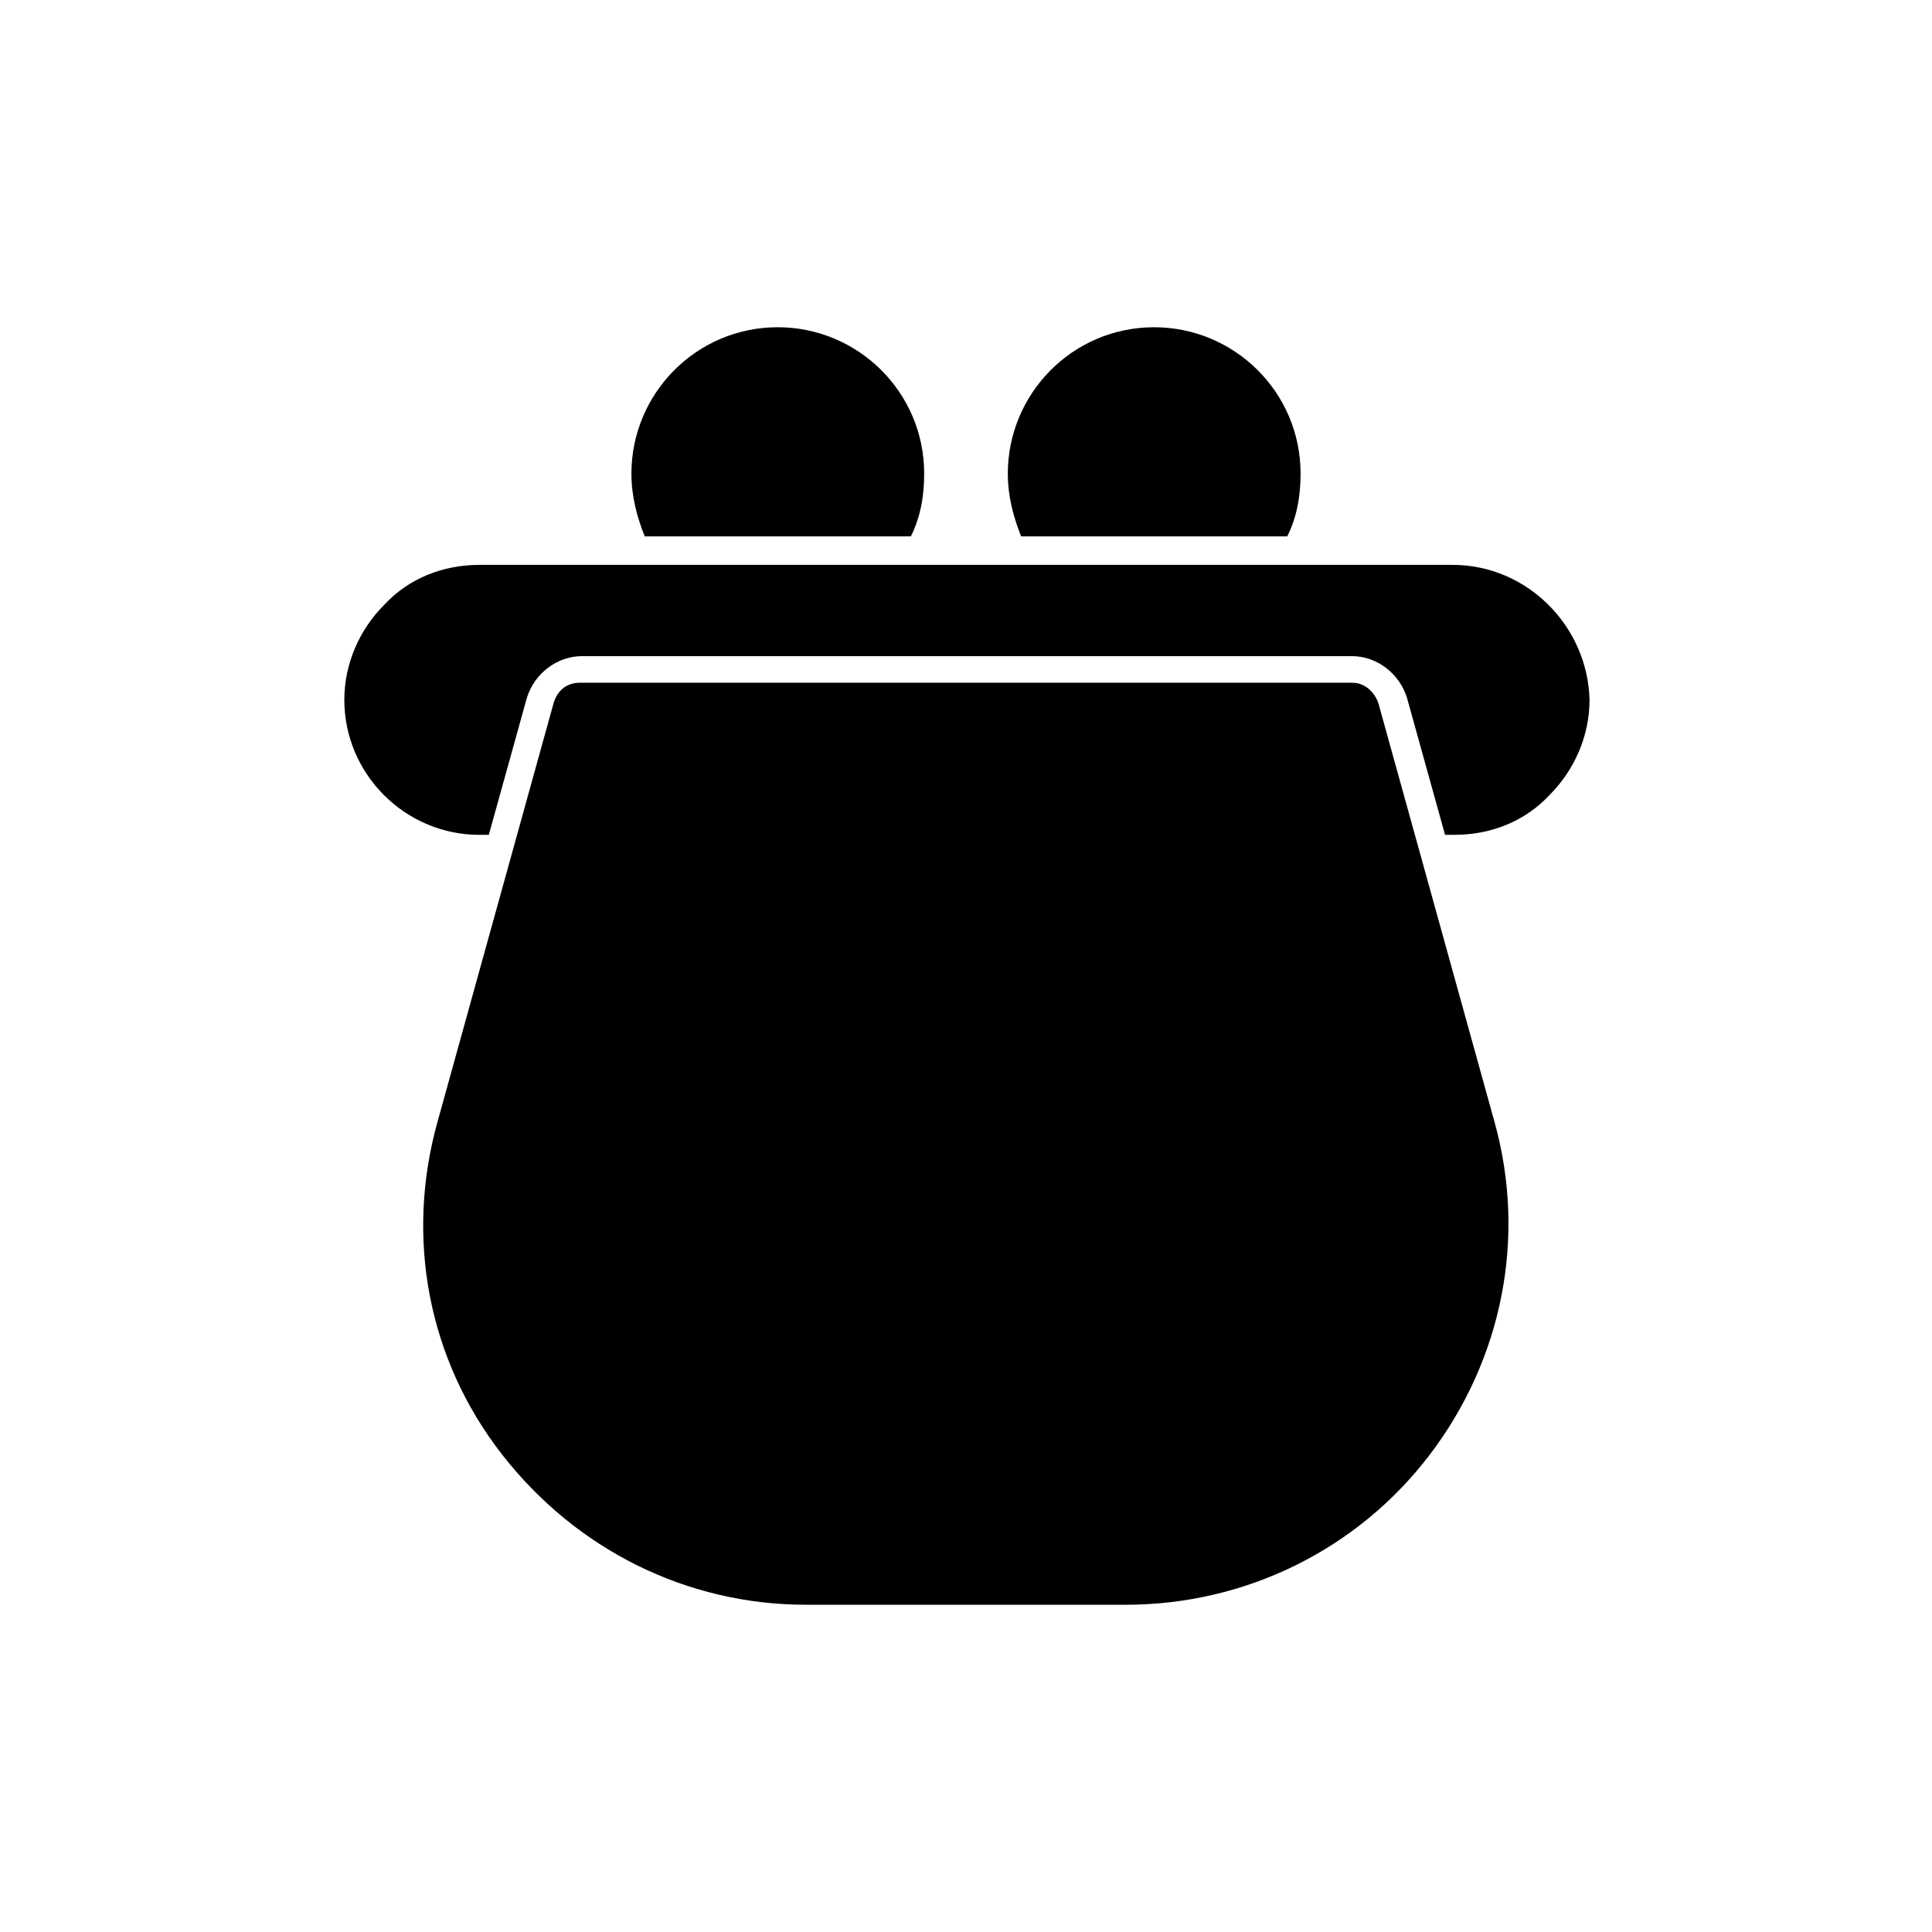
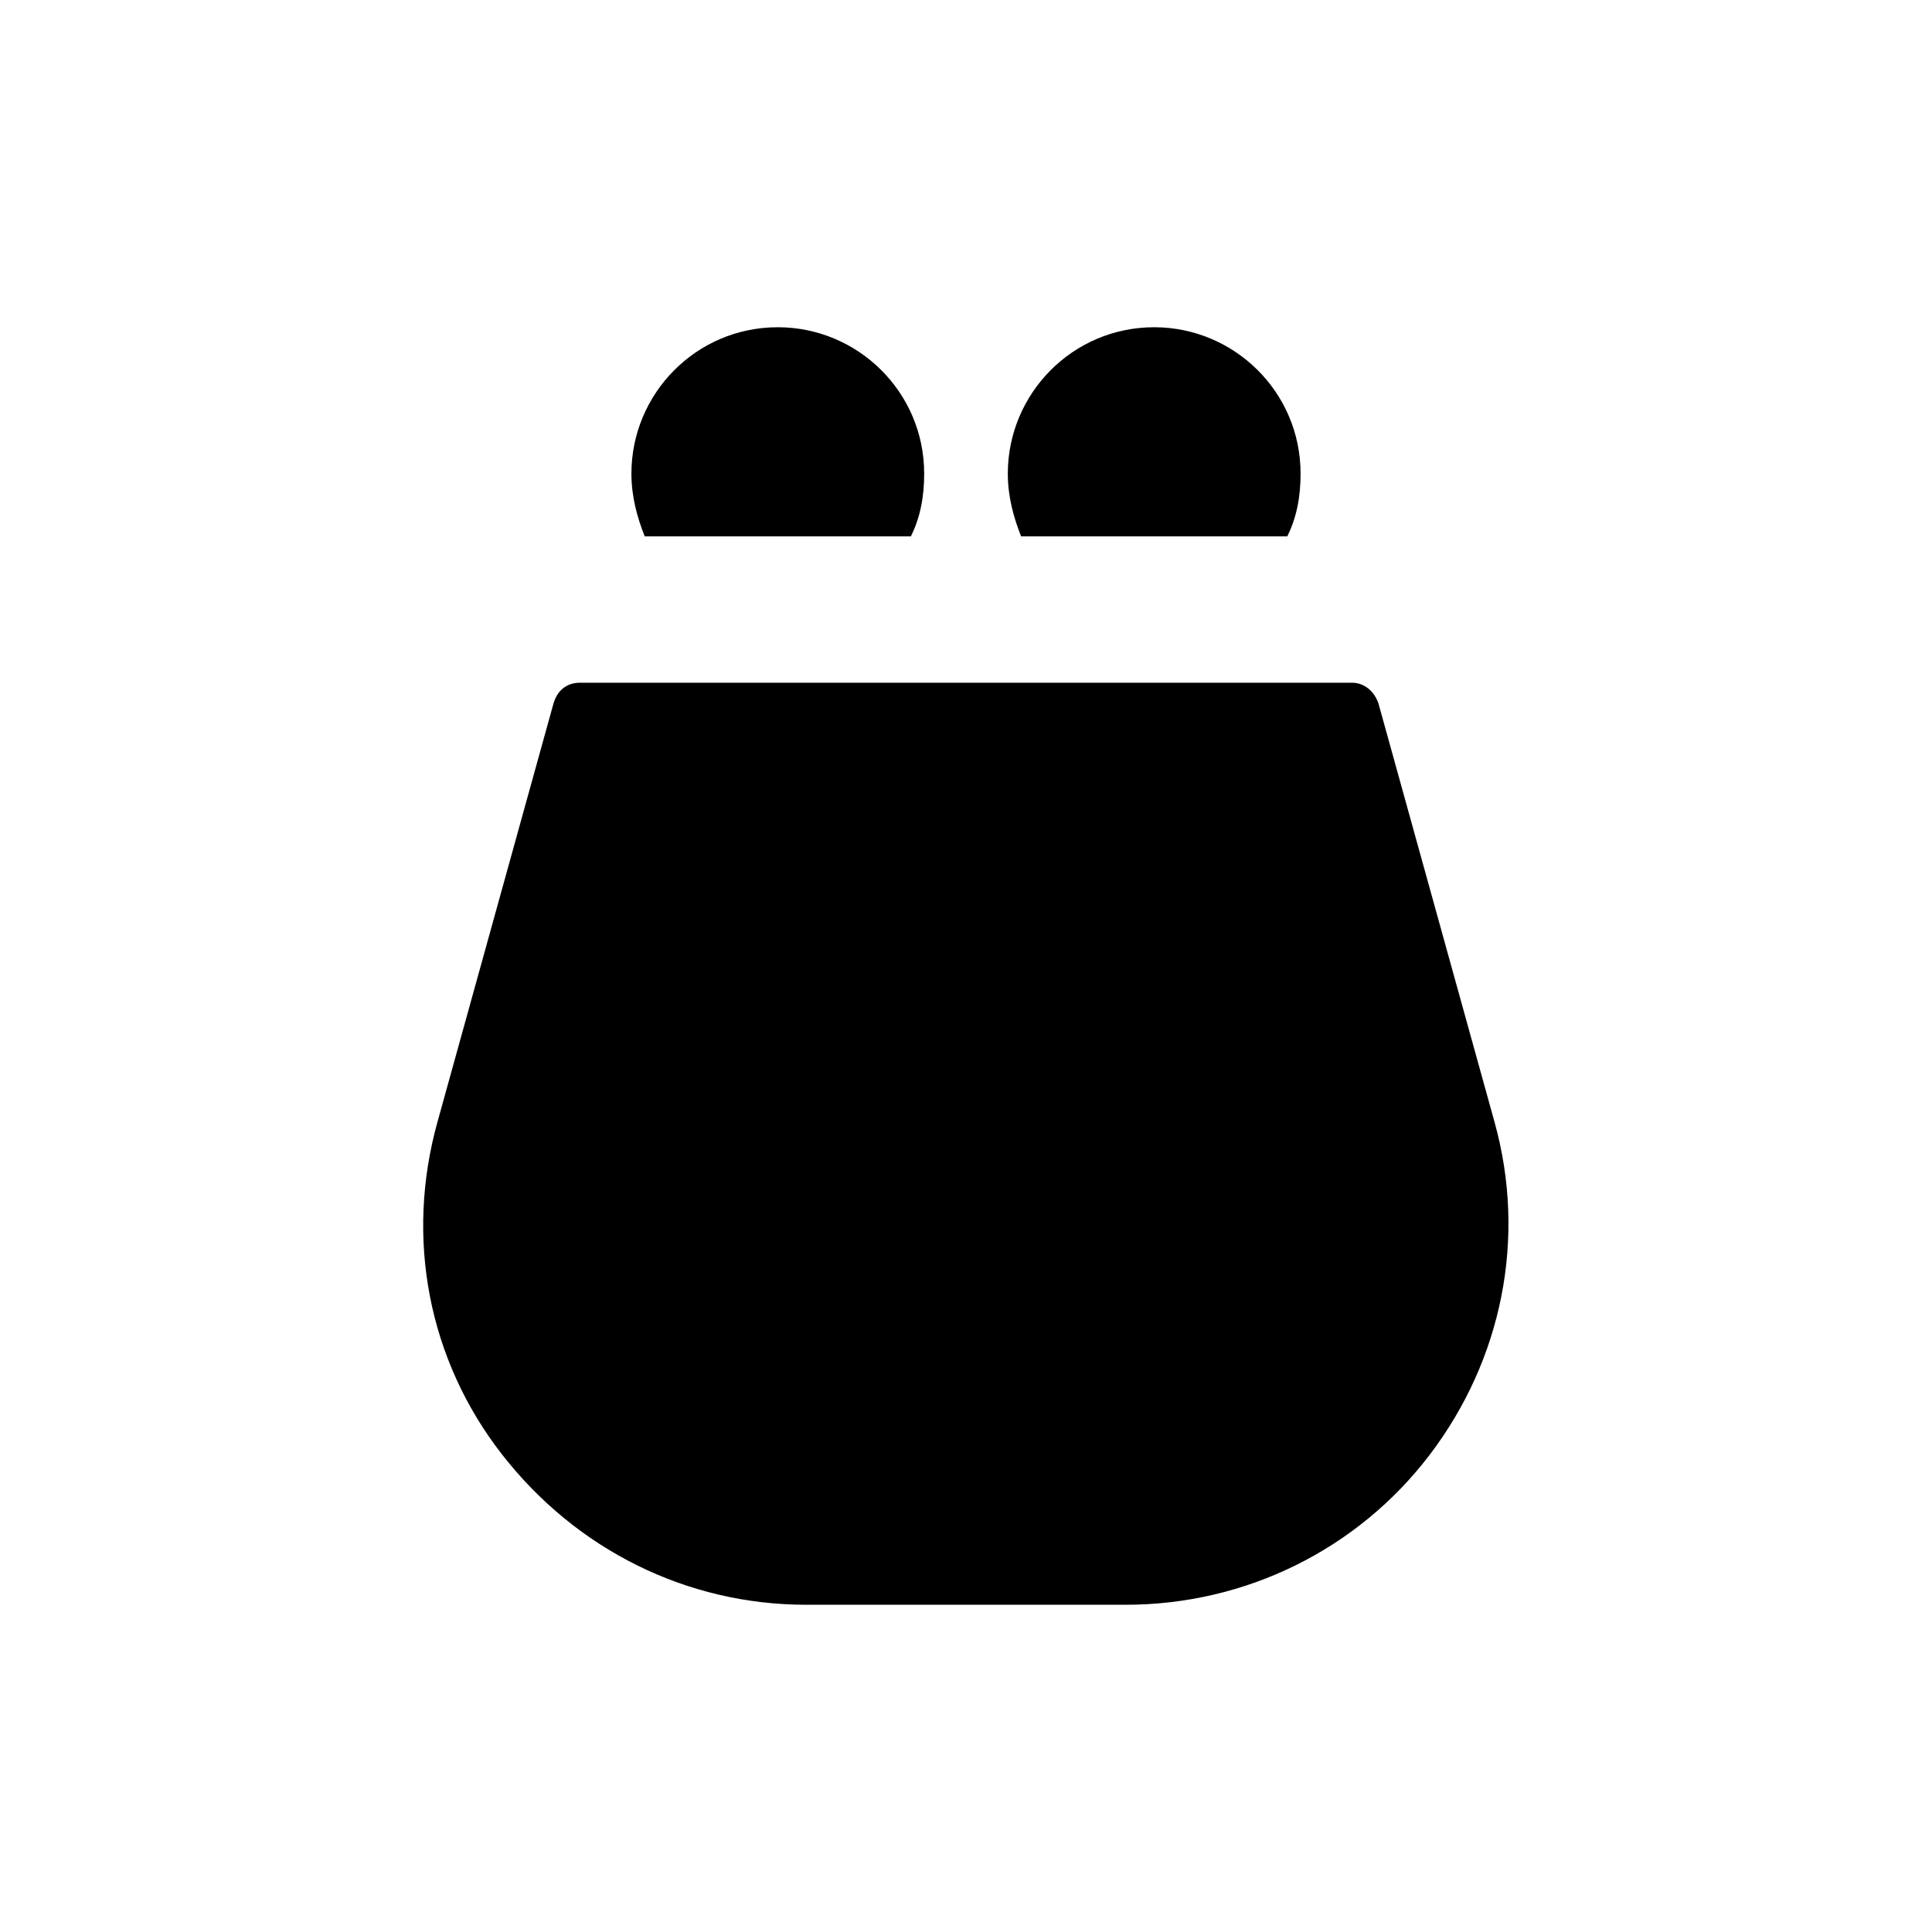
<svg xmlns="http://www.w3.org/2000/svg" fill="#000000" width="800px" height="800px" version="1.1" viewBox="144 144 512 512">
  <g>
    <path d="m509.32 330.47c-1.008-3.023-3.527-5.543-7.055-5.543h-204.54c-3.527 0-6.047 2.016-7.055 5.543l-30.73 110.84c-8.566 30.73-2.519 62.977 17.129 88.168 19.648 25.191 48.871 39.801 80.609 39.801h84.641c31.738 0 61.465-14.609 80.609-39.801 19.145-25.191 25.695-57.434 17.129-88.168z" />
    <path d="m385.39 286.14c2.519-5.039 3.527-10.578 3.527-16.625 0-21.664-17.633-38.793-38.793-38.793-21.664 0-38.793 17.633-38.793 38.793 0 6.047 1.512 11.586 3.527 16.625z" />
    <path d="m485.14 286.14c2.519-5.039 3.527-10.578 3.527-16.625 0-21.664-17.633-38.793-38.793-38.793-21.664 0-38.793 17.633-38.793 38.793 0 6.047 1.512 11.586 3.527 16.625z" />
-     <path d="m528.97 293.7h-257.95c-9.574 0-18.641 3.527-25.191 10.578-6.551 6.551-10.578 15.617-10.578 25.191 0 19.648 16.121 35.77 35.77 35.77h2.519l10.078-36.273c2.016-6.551 8.062-11.082 14.609-11.082h204.04c6.551 0 12.594 4.535 14.609 11.082l10.078 36.273h2.519c9.574 0 18.641-3.527 25.191-10.578 6.551-6.551 10.578-15.617 10.578-25.191-0.504-19.648-16.629-35.77-36.277-35.77z" />
  </g>
</svg>